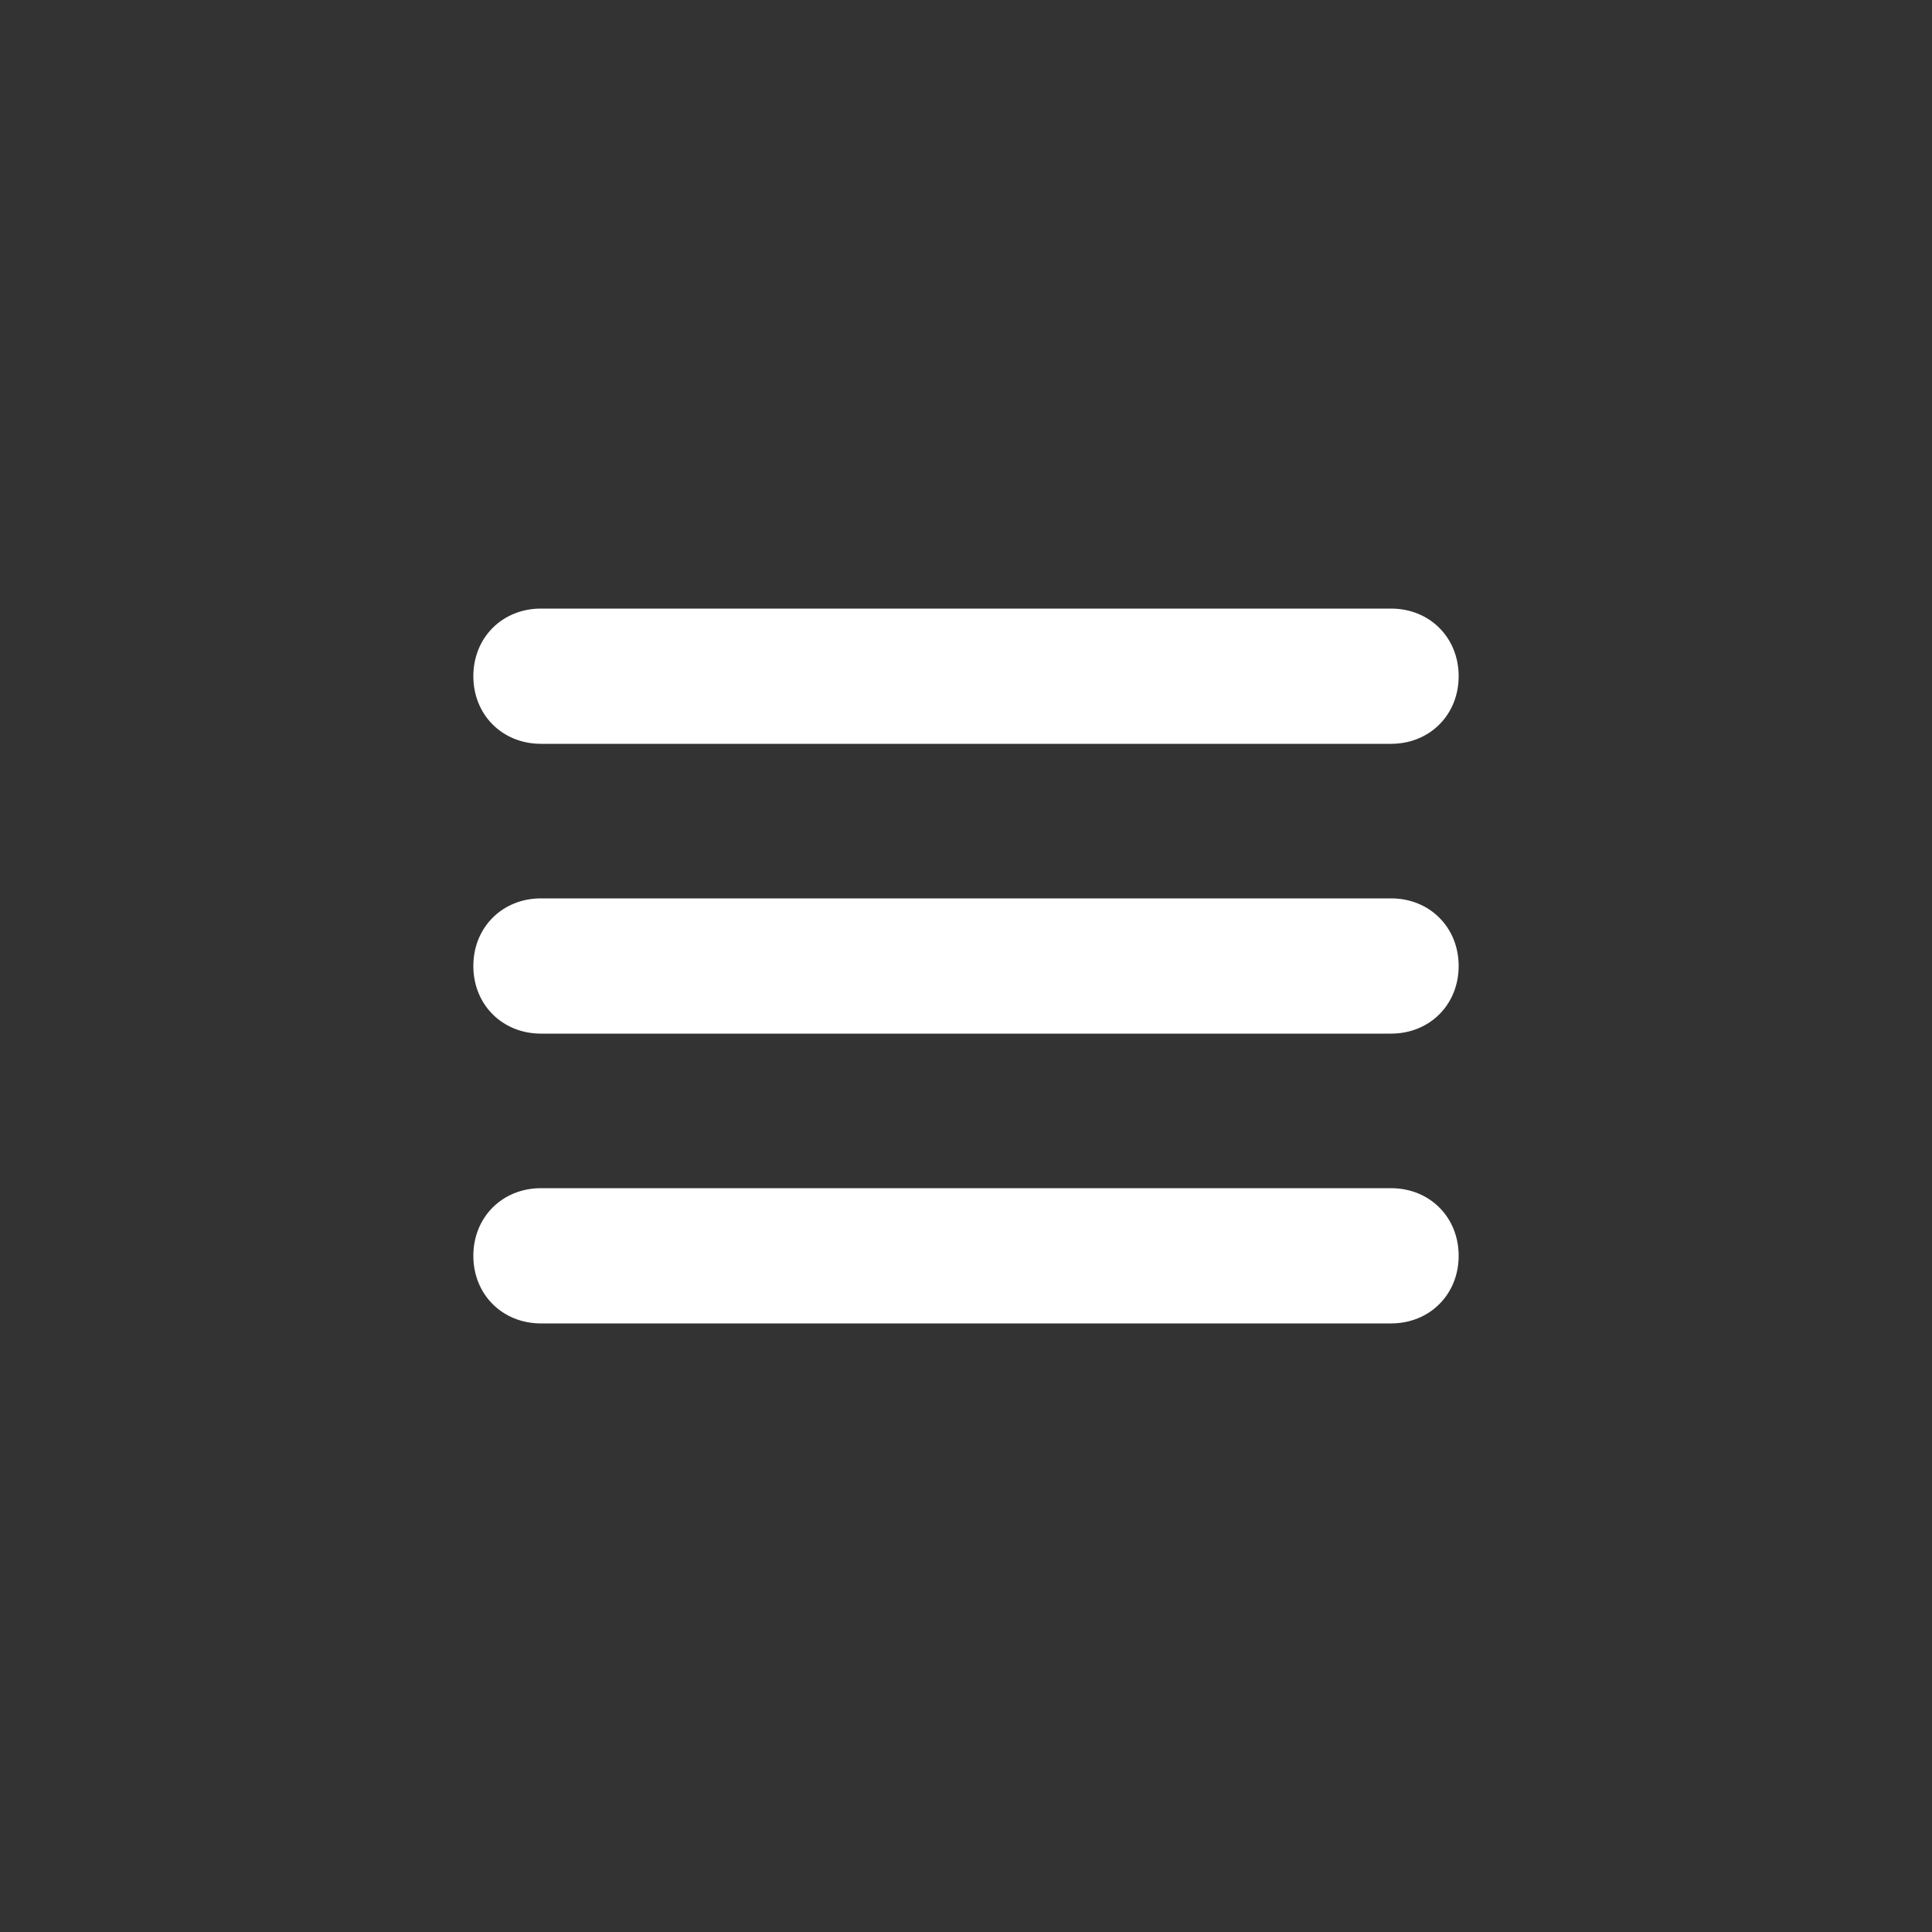
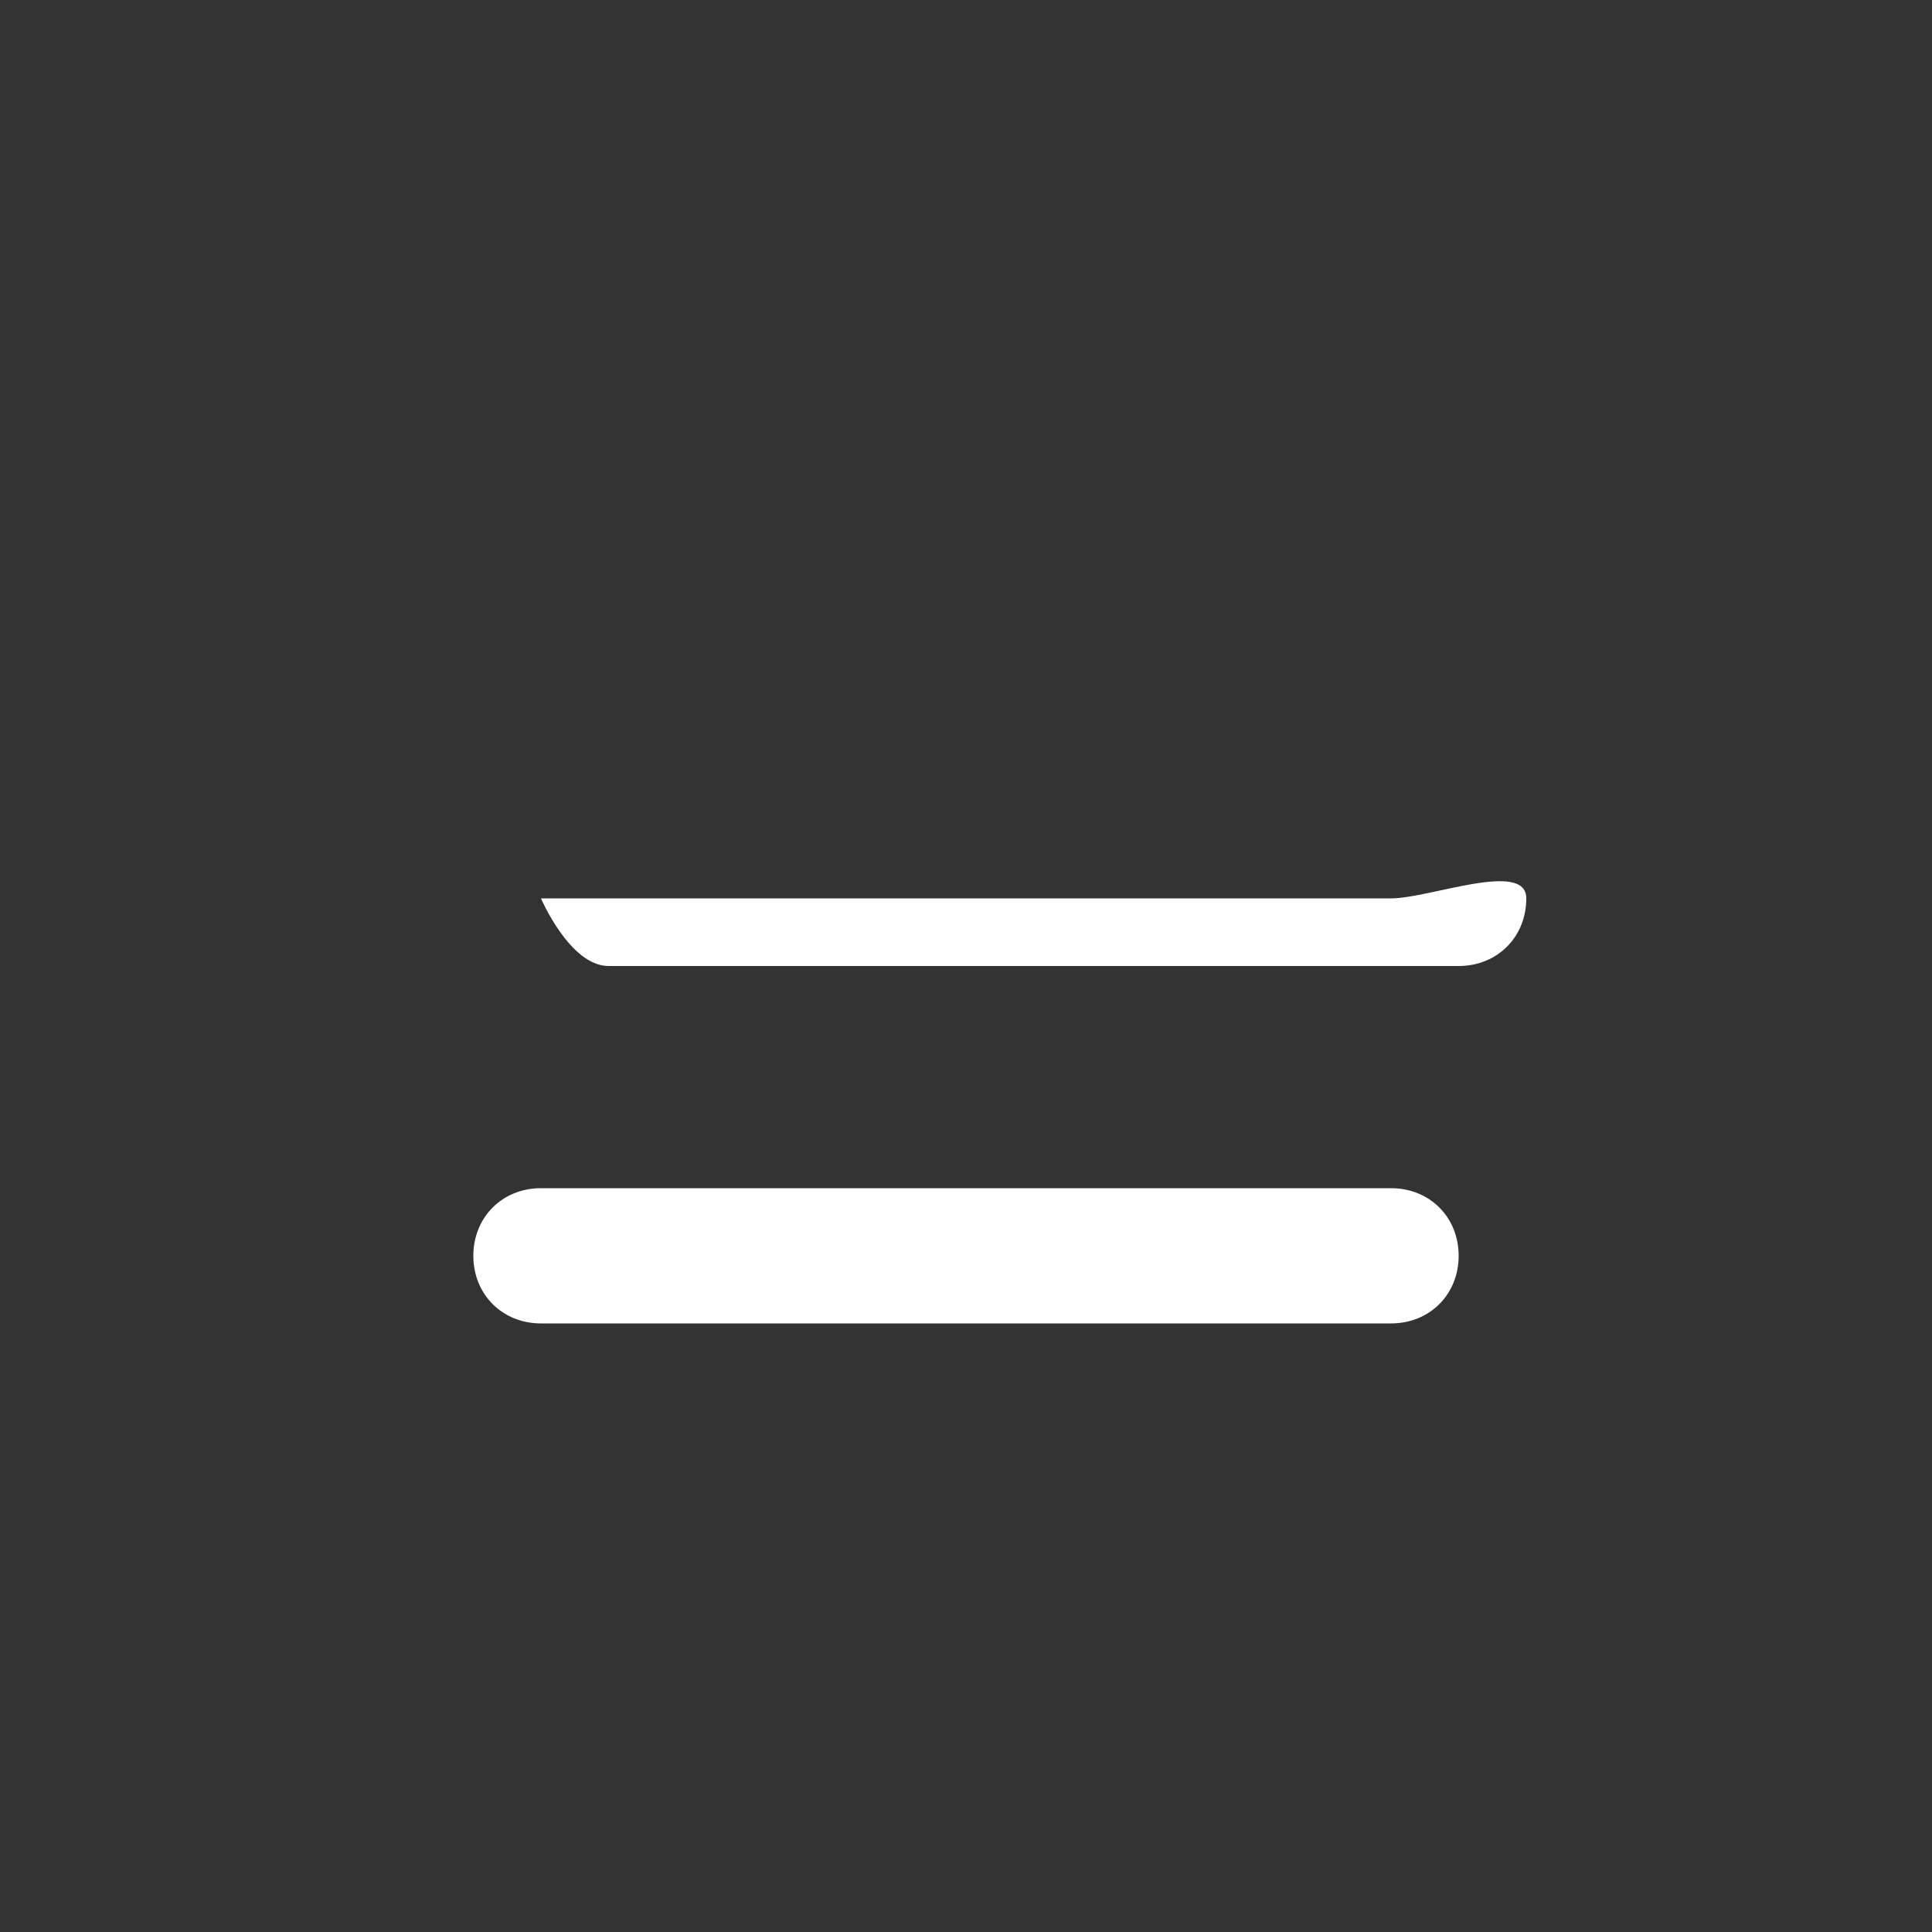
<svg xmlns="http://www.w3.org/2000/svg" id="Layer_1" x="0px" y="0px" viewBox="0 0 20 20" style="enable-background:new 0 0 20 20;" xml:space="preserve">
  <rect x="0" y="0" width="20" height="20" fill="#333333" stroke="none" />
  <style type="text/css"> .st0{display:none;opacity:0.5;fill:#0A0B0C;enable-background:new ;} .st1{fill:#FFFFFF;} </style>
  <g id="Layer_2_1_">
    <g id="Layer_1-2">
-       <circle class="st0" cx="10" cy="10" r="10" />
-       <path class="st1" d="M5.6,7.7h8.8c0.4,0,0.7-0.3,0.7-0.7s-0.3-0.7-0.7-0.7H5.6C5.2,6.3,4.9,6.6,4.9,7S5.2,7.7,5.6,7.7z" />
-       <path class="st1" d="M14.4,9.3H5.6c-0.4,0-0.7,0.3-0.7,0.7s0.3,0.7,0.7,0.7h8.8c0.4,0,0.7-0.3,0.7-0.7S14.8,9.3,14.4,9.3z" />
+       <path class="st1" d="M14.4,9.3H5.6s0.3,0.7,0.7,0.7h8.8c0.4,0,0.7-0.3,0.7-0.7S14.8,9.3,14.4,9.3z" />
      <path class="st1" d="M14.4,12.3H5.6c-0.4,0-0.7,0.3-0.7,0.7s0.3,0.7,0.7,0.7l0,0h8.8c0.4,0,0.7-0.3,0.7-0.7S14.8,12.3,14.4,12.3z" />
    </g>
  </g>
</svg>